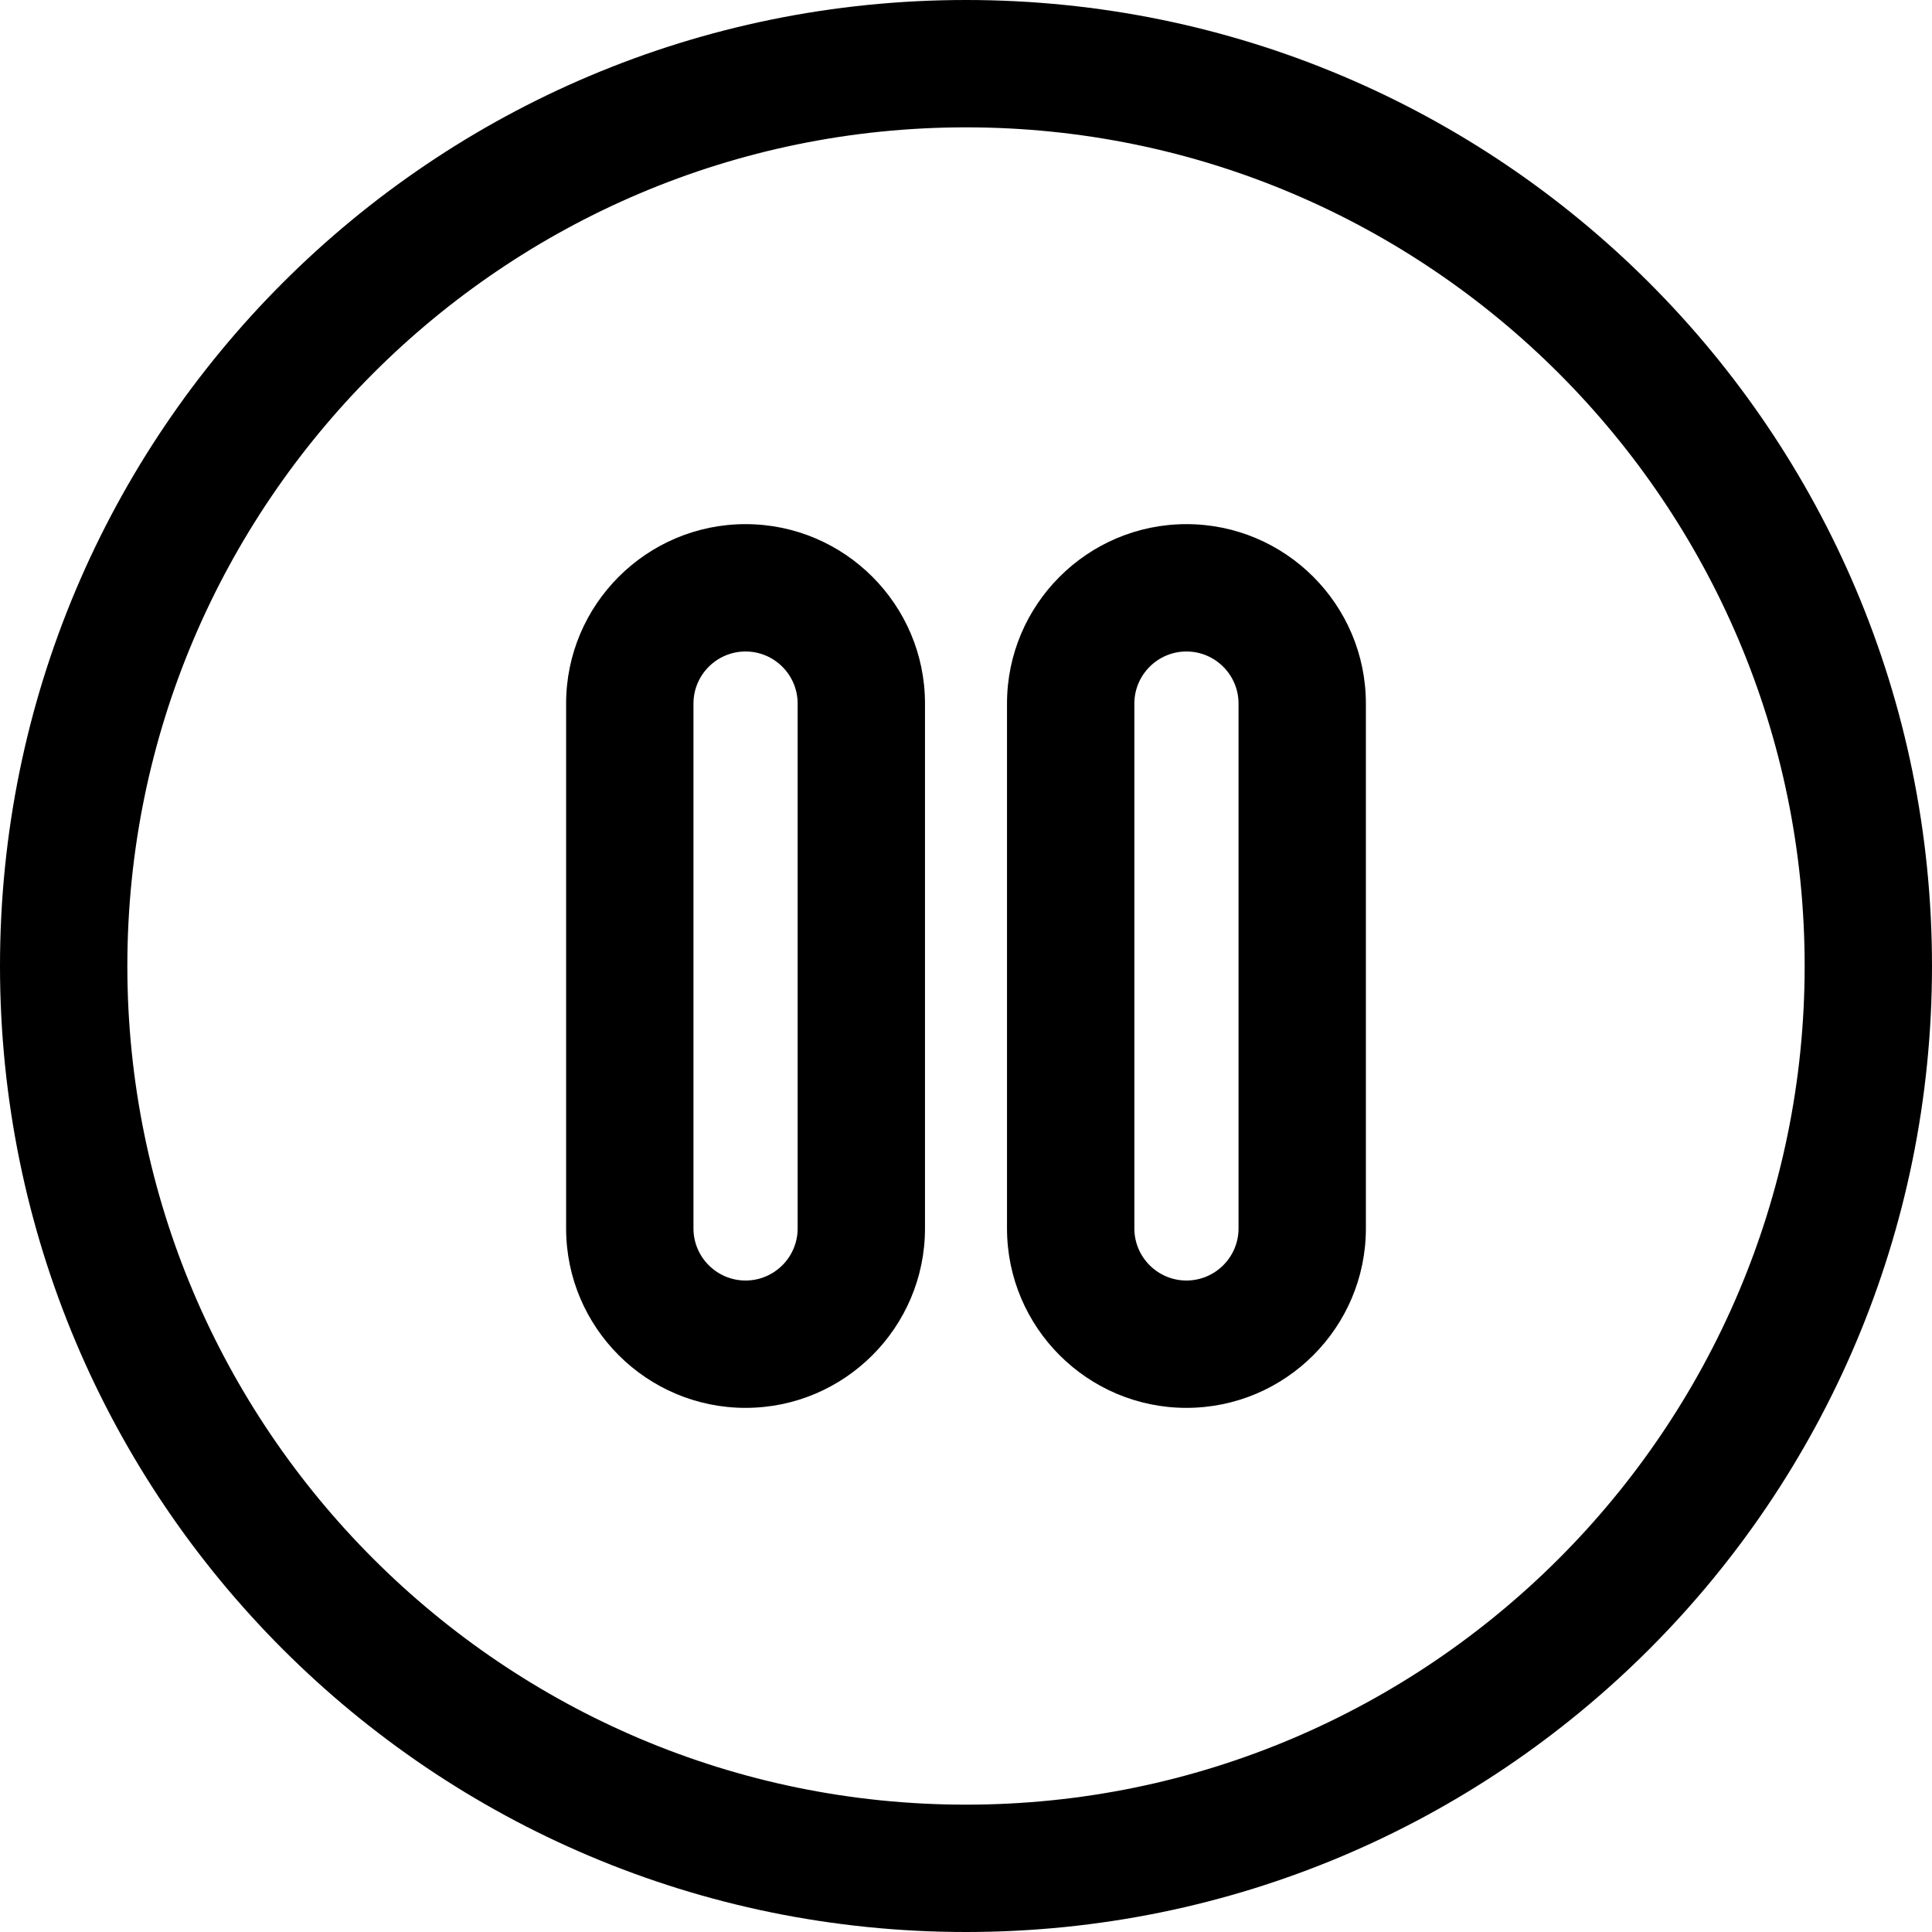
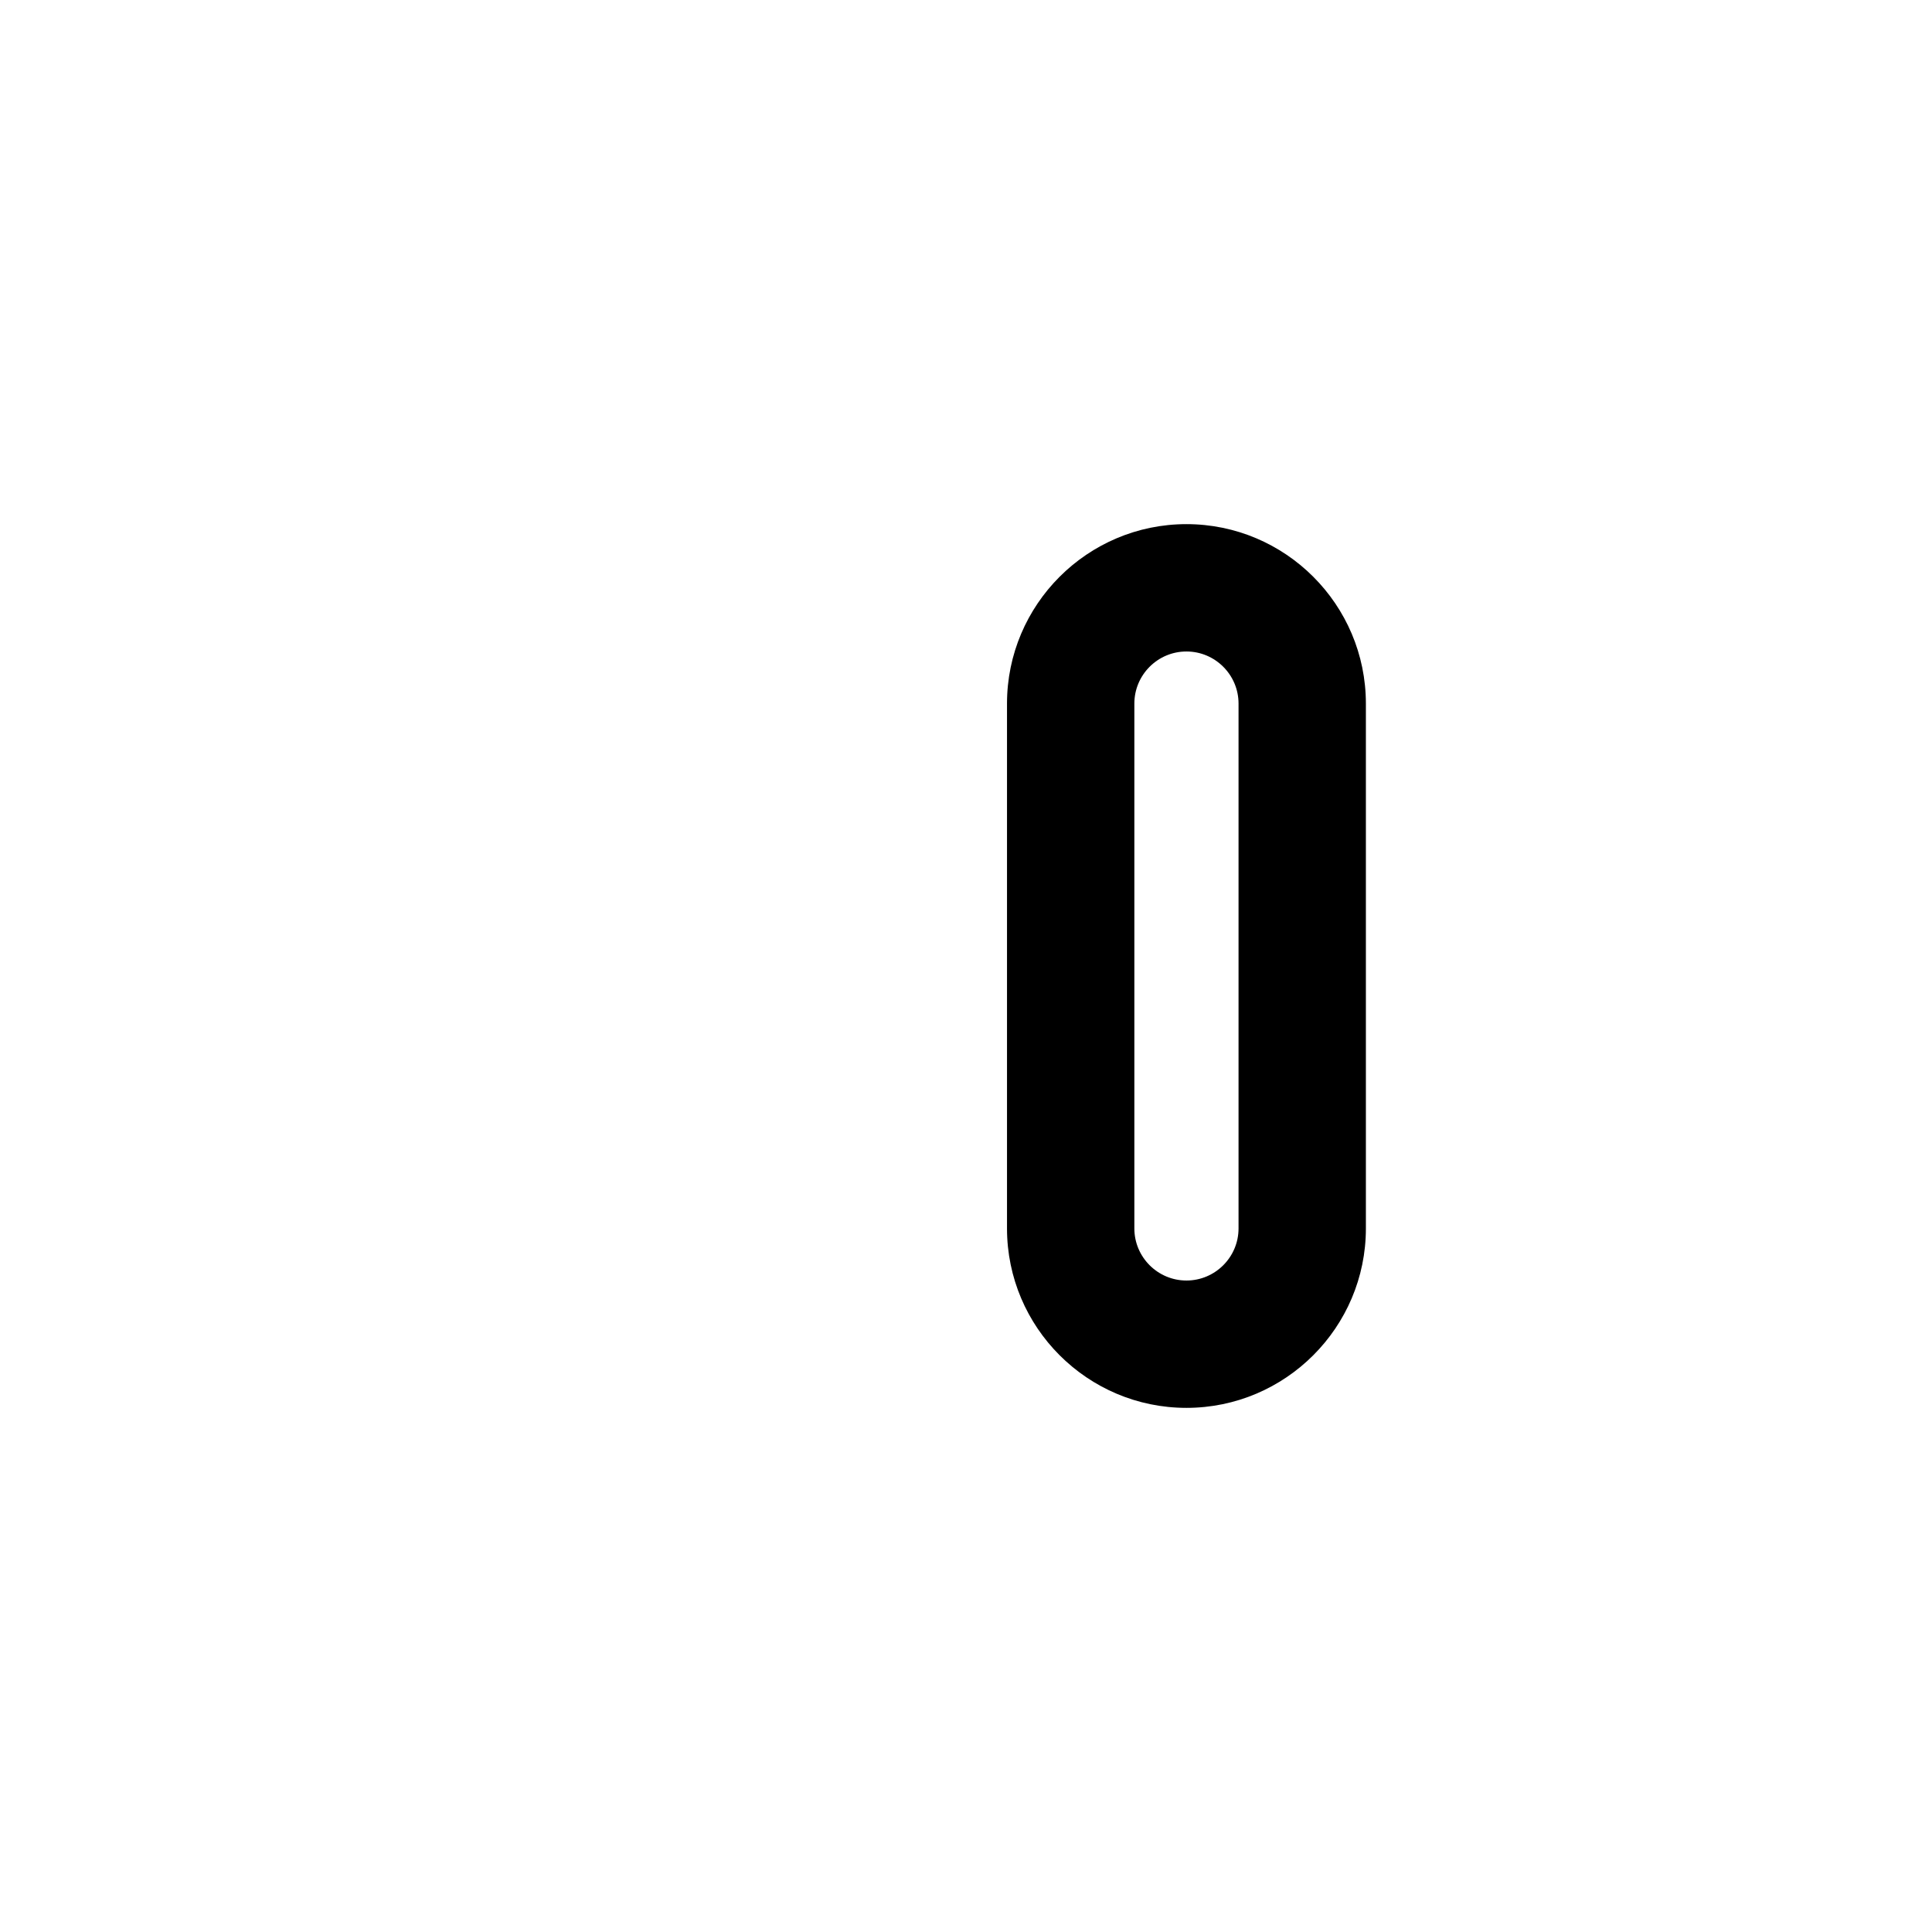
<svg xmlns="http://www.w3.org/2000/svg" fill="#000000" height="800px" width="800px" version="1.1" id="Layer_1" viewBox="0 0 511.999 511.999" xml:space="preserve">
  <g>
    <g>
-       <path d="M256.001,0C114.509,0,0,114.497,0,255.999C0,397.49,114.497,511.999,255.999,511.999    c141.492,0,255.999-114.496,255.999-255.999C512,114.511,397.503,0,256.001,0z M256.001,478.252    c-122.55,0-222.252-99.702-222.252-222.252S133.451,33.748,256.001,33.748s222.251,99.701,222.251,222.251    S378.55,478.252,256.001,478.252z" />
-     </g>
+       </g>
  </g>
  <g>
    <g>
-       <path d="M197.58,138.901c-26.221,0-47.554,21.332-47.554,47.554v139.09c0,26.221,21.332,47.553,47.554,47.553    s47.553-21.332,47.553-47.553V186.456C245.134,160.234,223.801,138.901,197.58,138.901z M211.385,325.546    c0,7.612-6.193,13.805-13.805,13.805s-13.805-6.193-13.805-13.805v-139.09c0-7.612,6.193-13.805,13.805-13.805    s13.805,6.193,13.805,13.805V325.546z" />
-     </g>
+       </g>
  </g>
  <g>
    <g>
      <path d="M314.42,138.901c-26.222,0-47.554,21.332-47.554,47.554v139.09c0,26.221,21.332,47.553,47.554,47.553    s47.554-21.332,47.554-47.553V186.456C361.973,160.234,340.641,138.901,314.42,138.901z M328.225,325.546    c0,7.612-6.194,13.805-13.805,13.805s-13.805-6.193-13.805-13.805v-139.09c0-7.612,6.194-13.805,13.805-13.805    s13.805,6.193,13.805,13.805V325.546z" />
    </g>
  </g>
</svg>